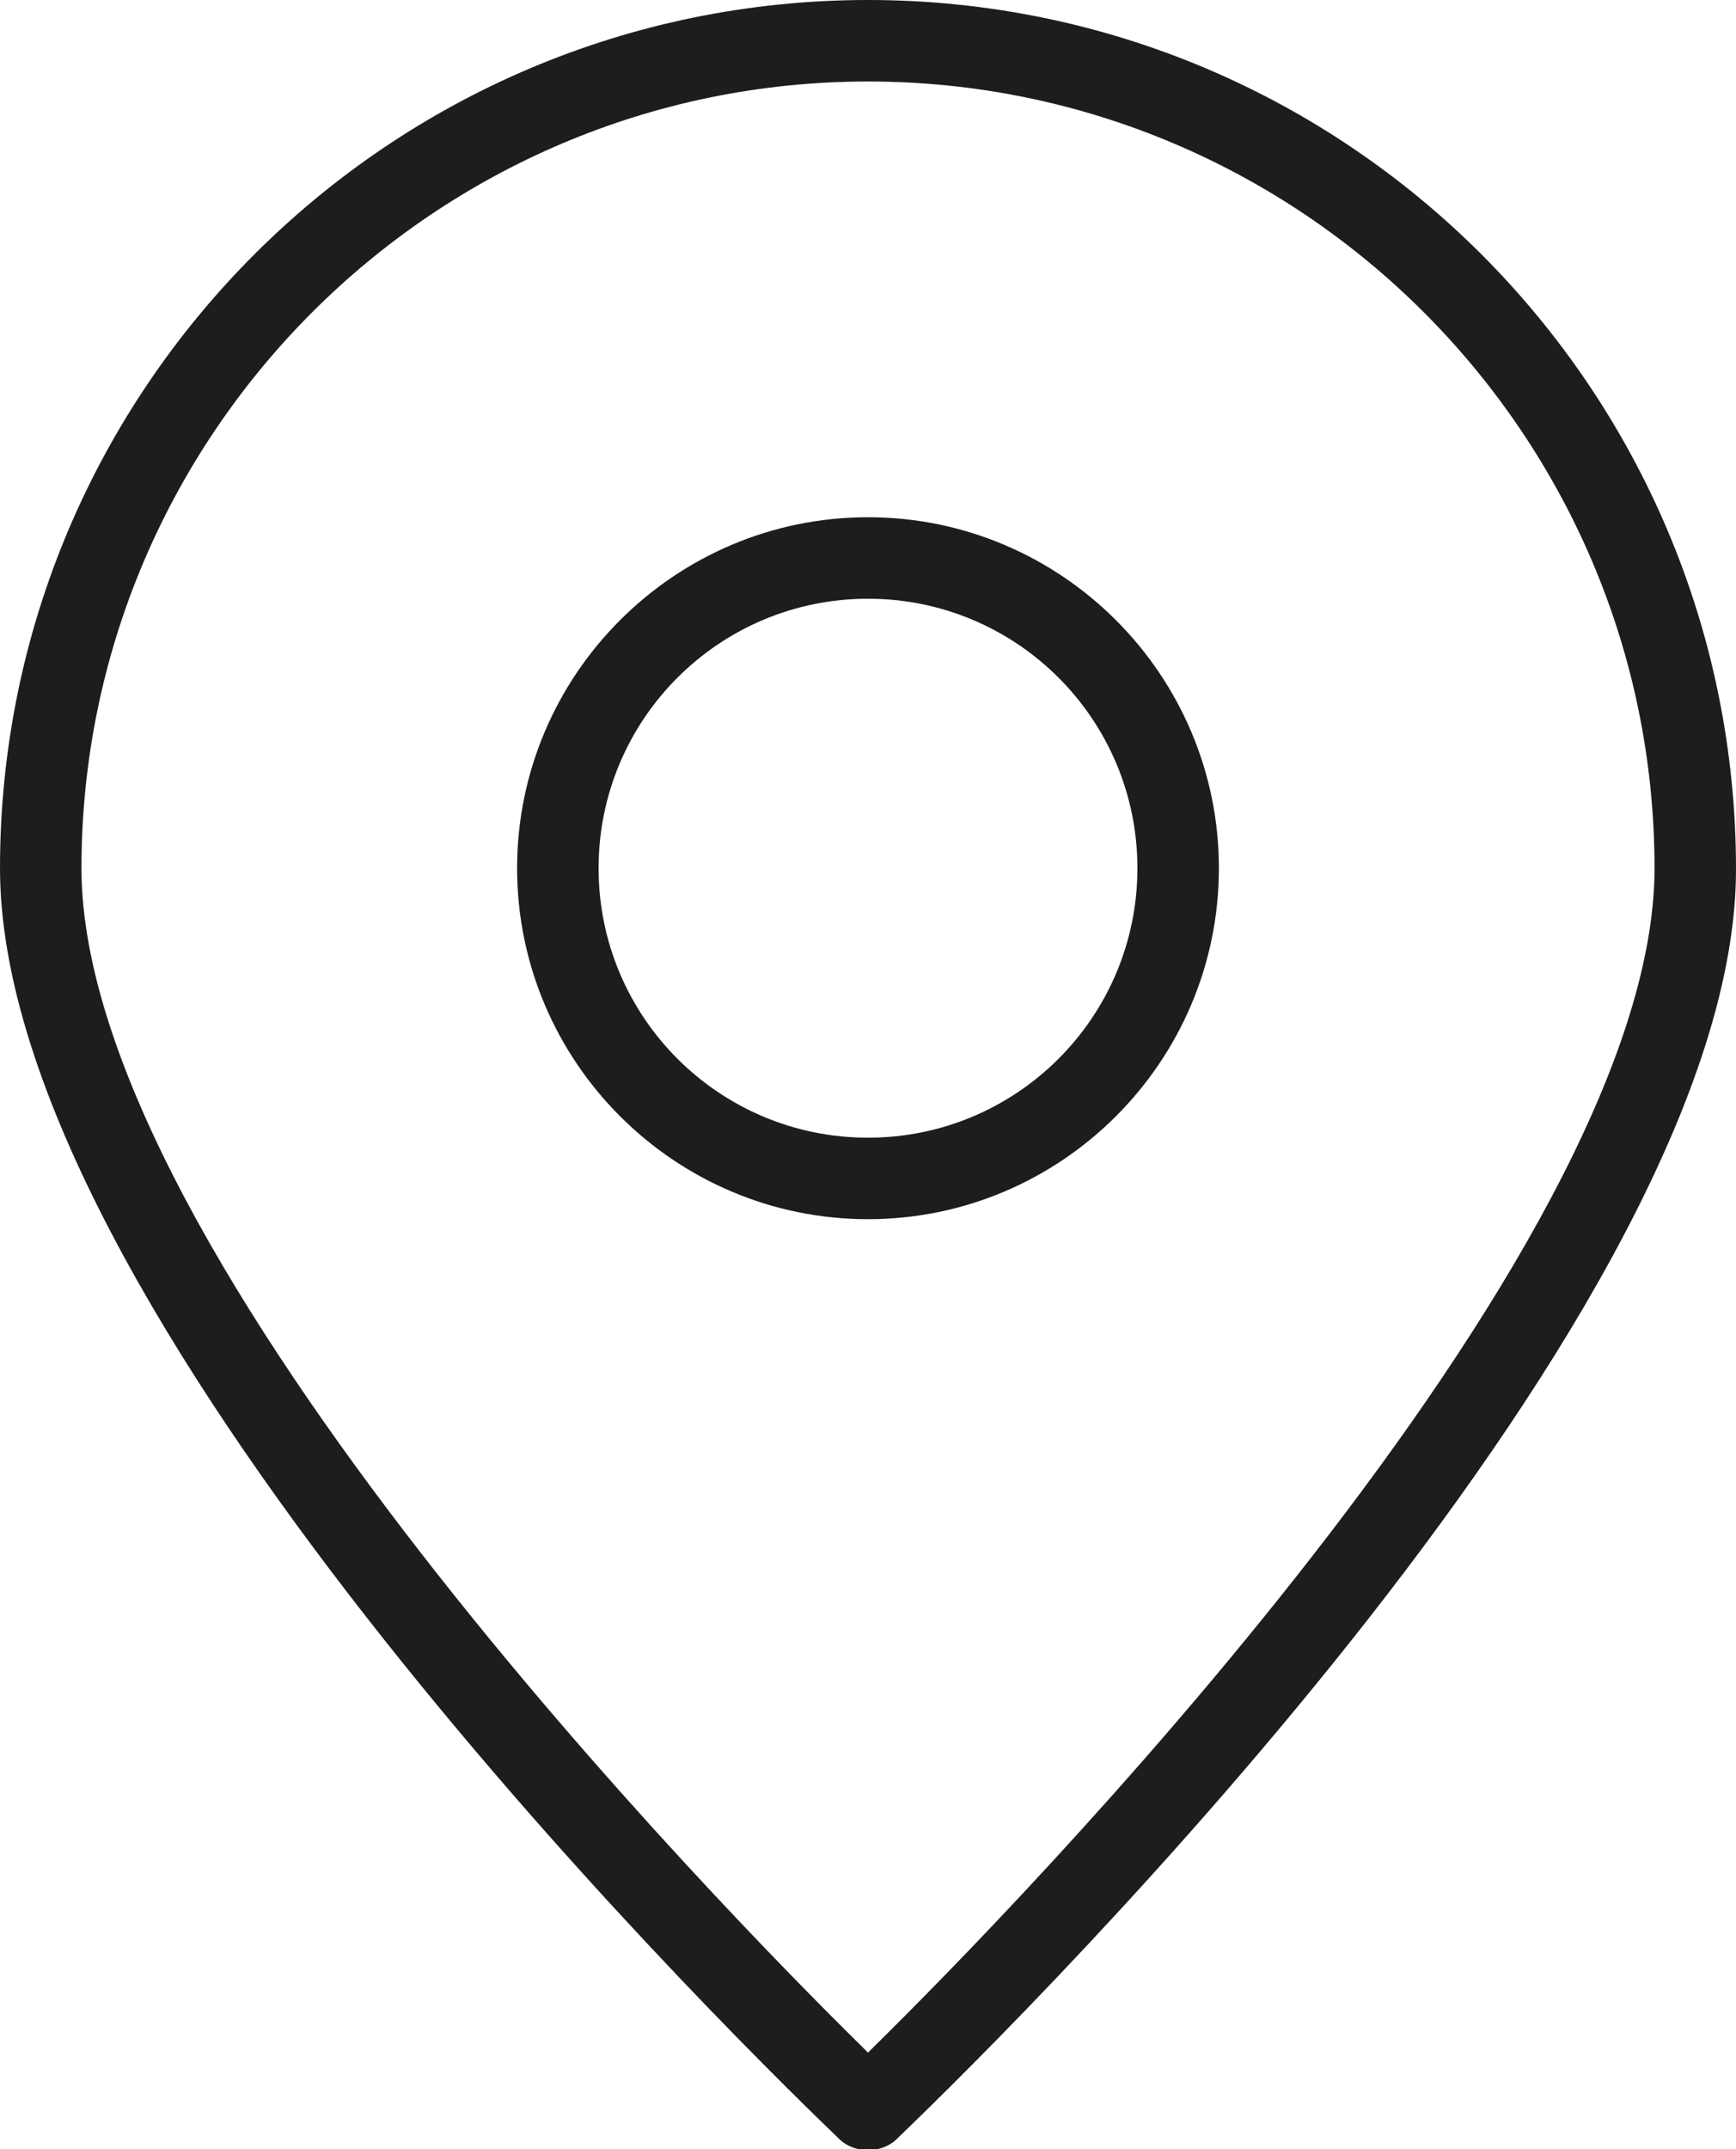
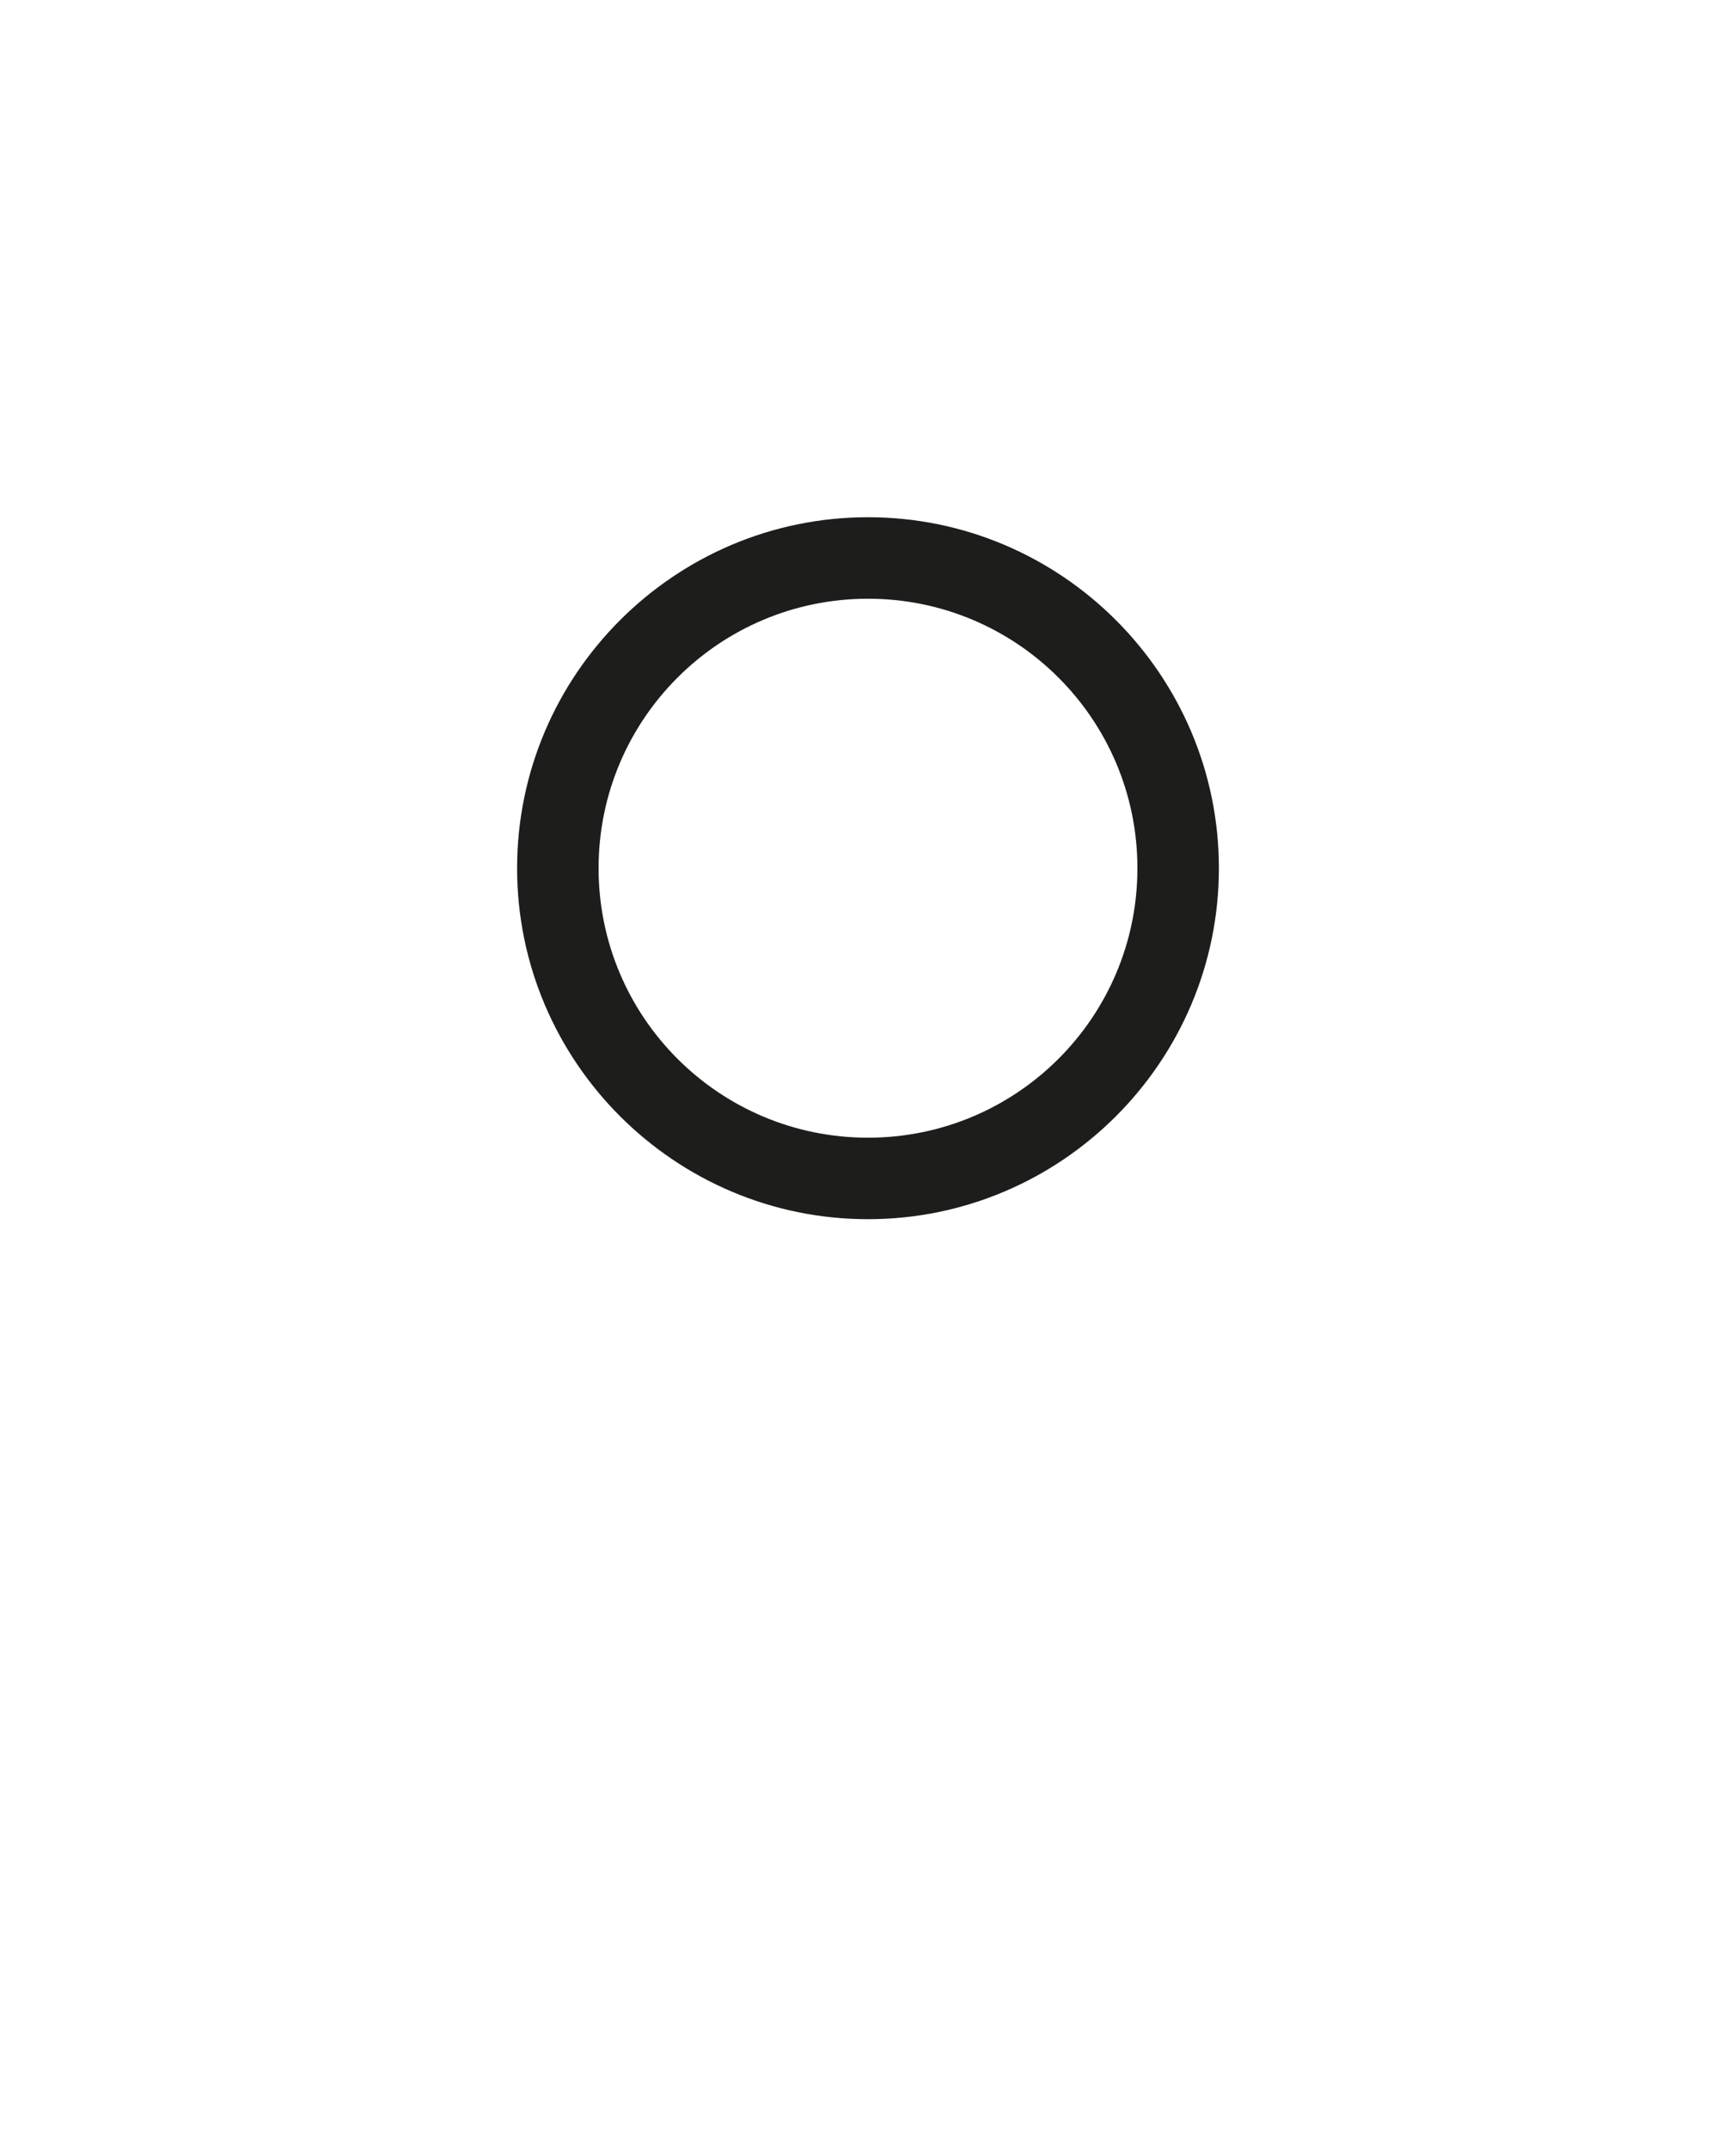
<svg xmlns="http://www.w3.org/2000/svg" id="Calque_1" viewBox="0 0 15.98 19.78">
  <defs>
    <style>.cls-1{fill:#1d1d1b;}</style>
  </defs>
-   <path class="cls-1" d="M7.99,0C3.58,0,0,3.58,0,7.99c0,4.04,6.42,10.44,7.71,11.68l.02.02c.14.13.38.13.52,0l.02-.02c1.29-1.24,7.71-7.64,7.71-11.67C15.98,3.58,12.4,0,7.99,0ZM8.06,18.82l-.07.07-.07-.07c-1.2-1.18-7.17-7.25-7.17-10.83C.75,4,4,.75,7.99.75s7.24,3.25,7.24,7.24c0,3.57-5.97,9.65-7.17,10.83Z" />
  <path class="cls-1" d="M7.99,4.76c-1.78,0-3.23,1.45-3.23,3.23s1.45,3.23,3.23,3.23,3.23-1.45,3.23-3.23-1.45-3.23-3.23-3.23ZM7.99,10.47c-1.37,0-2.48-1.11-2.48-2.48s1.11-2.48,2.48-2.48,2.48,1.11,2.48,2.48-1.11,2.48-2.48,2.48Z" />
</svg>